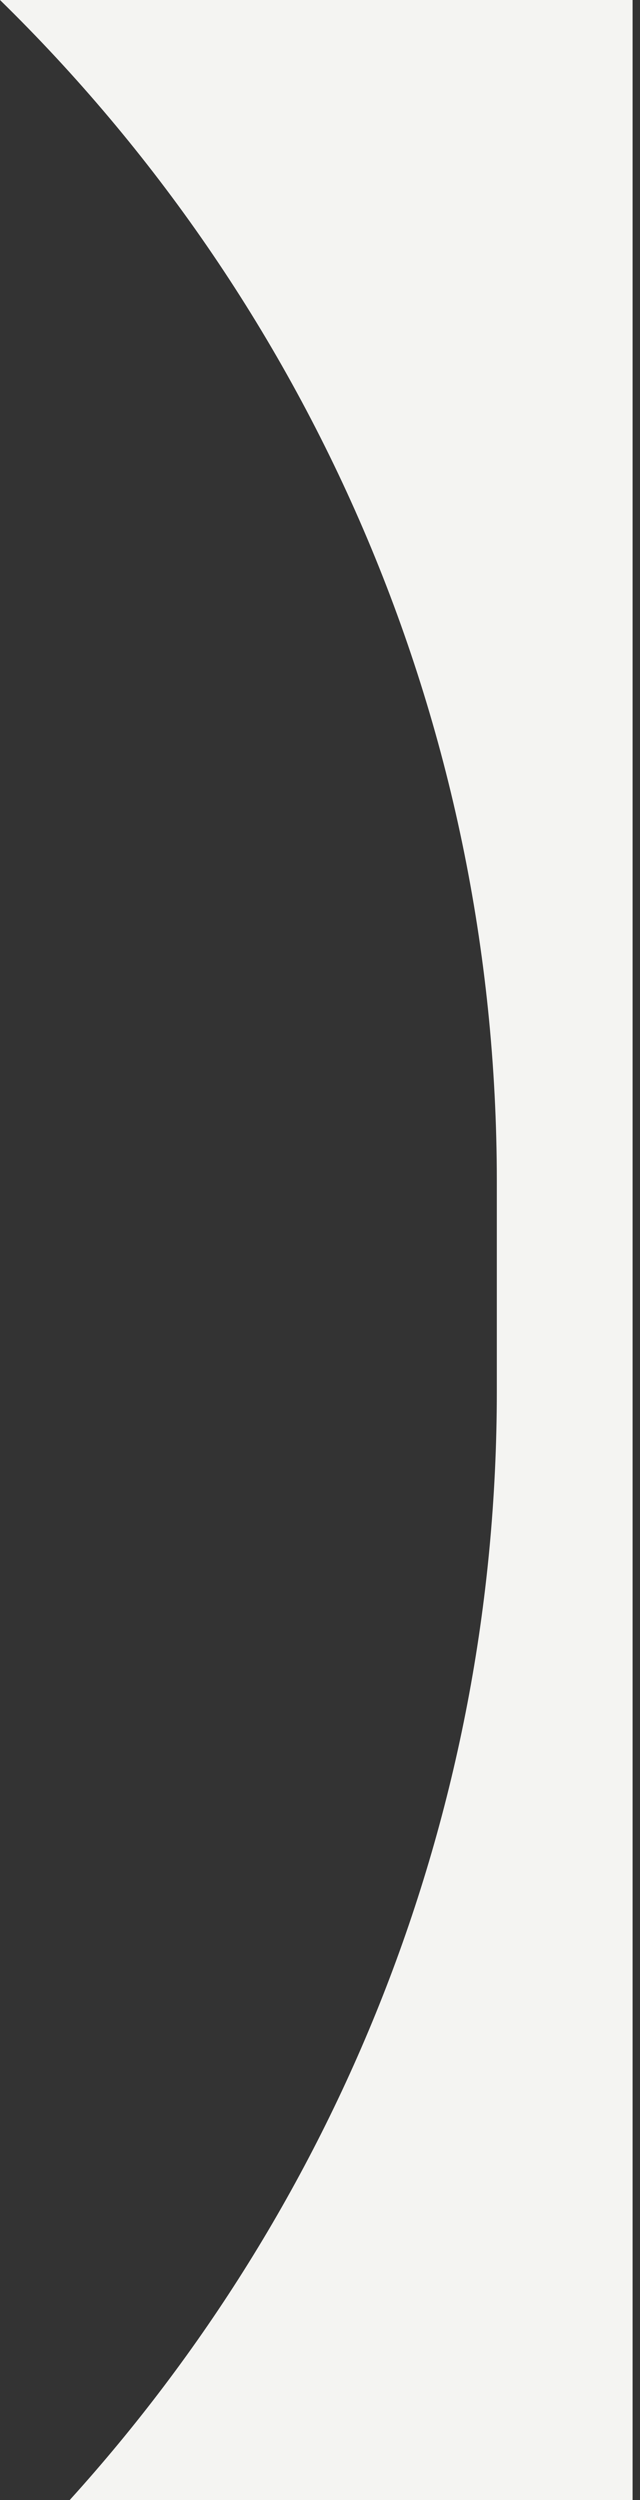
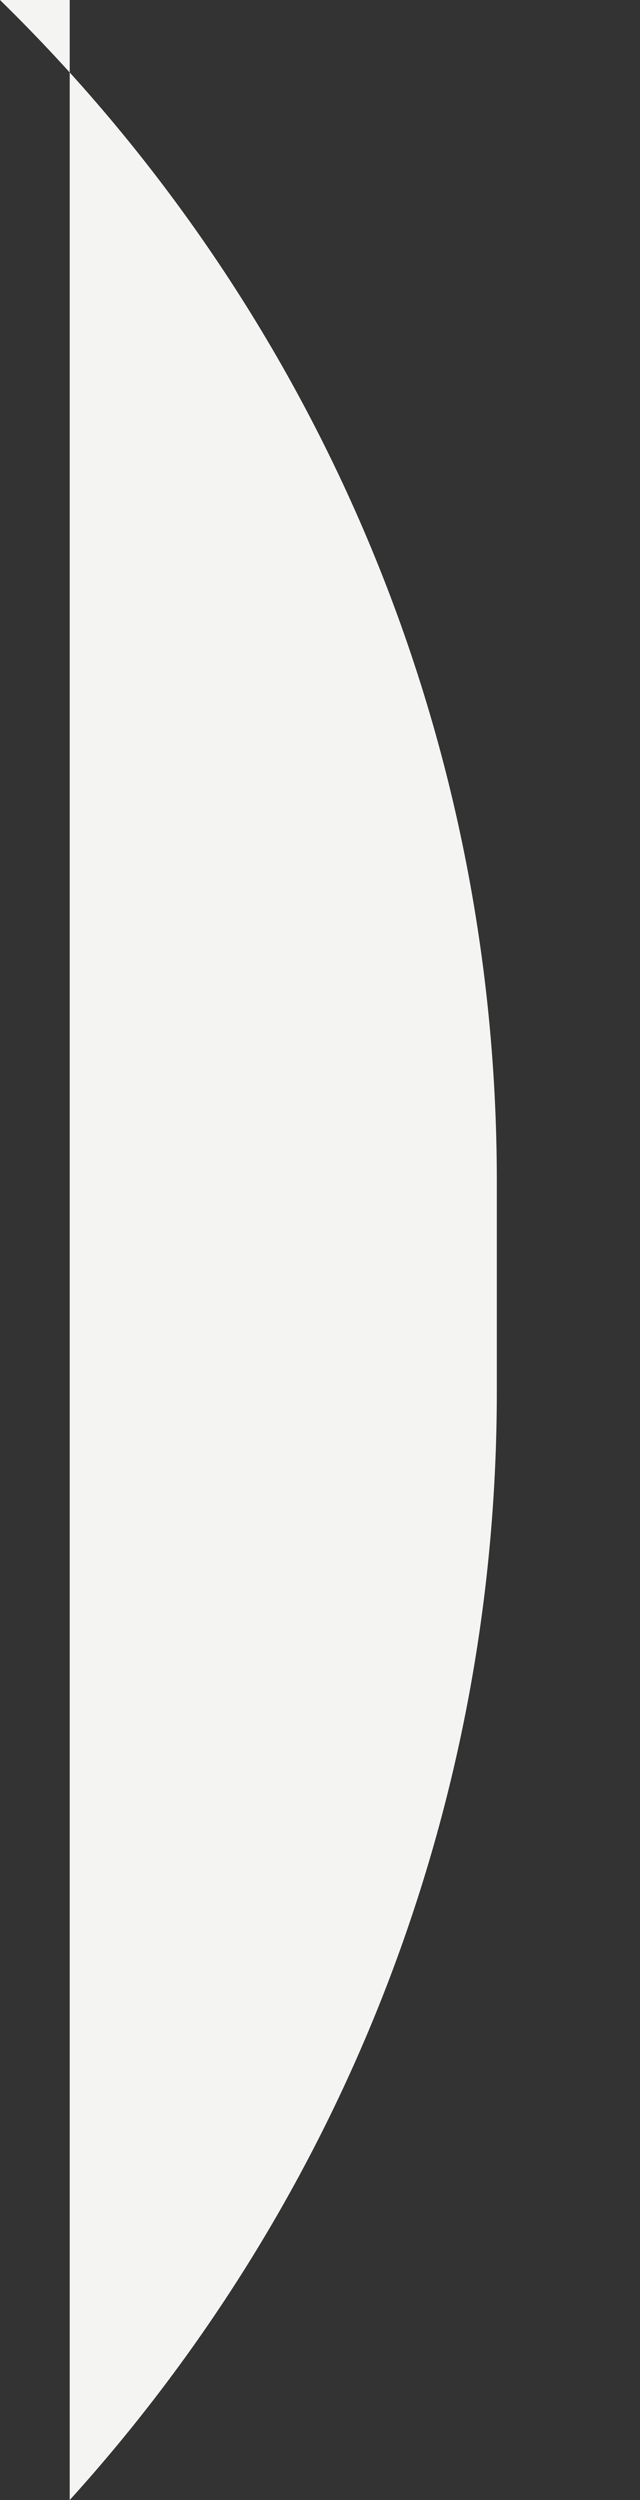
<svg xmlns="http://www.w3.org/2000/svg" width="53" height="207" viewBox="0 0 53 207" fill="none">
  <rect x="0" y="0" width="53" height="207" fill="#333333" stroke="none" />
-   <path fill-rule="evenodd" clip-rule="evenodd" d="M-0 0C25.387 24.834 41.143 59.473 41.143 97.793V115.207C41.143 150.532 27.754 182.729 5.773 207H52.386V0H-0Z" fill="#F4F4F2" />
+   <path fill-rule="evenodd" clip-rule="evenodd" d="M-0 0C25.387 24.834 41.143 59.473 41.143 97.793V115.207C41.143 150.532 27.754 182.729 5.773 207V0H-0Z" fill="#F4F4F2" />
</svg>